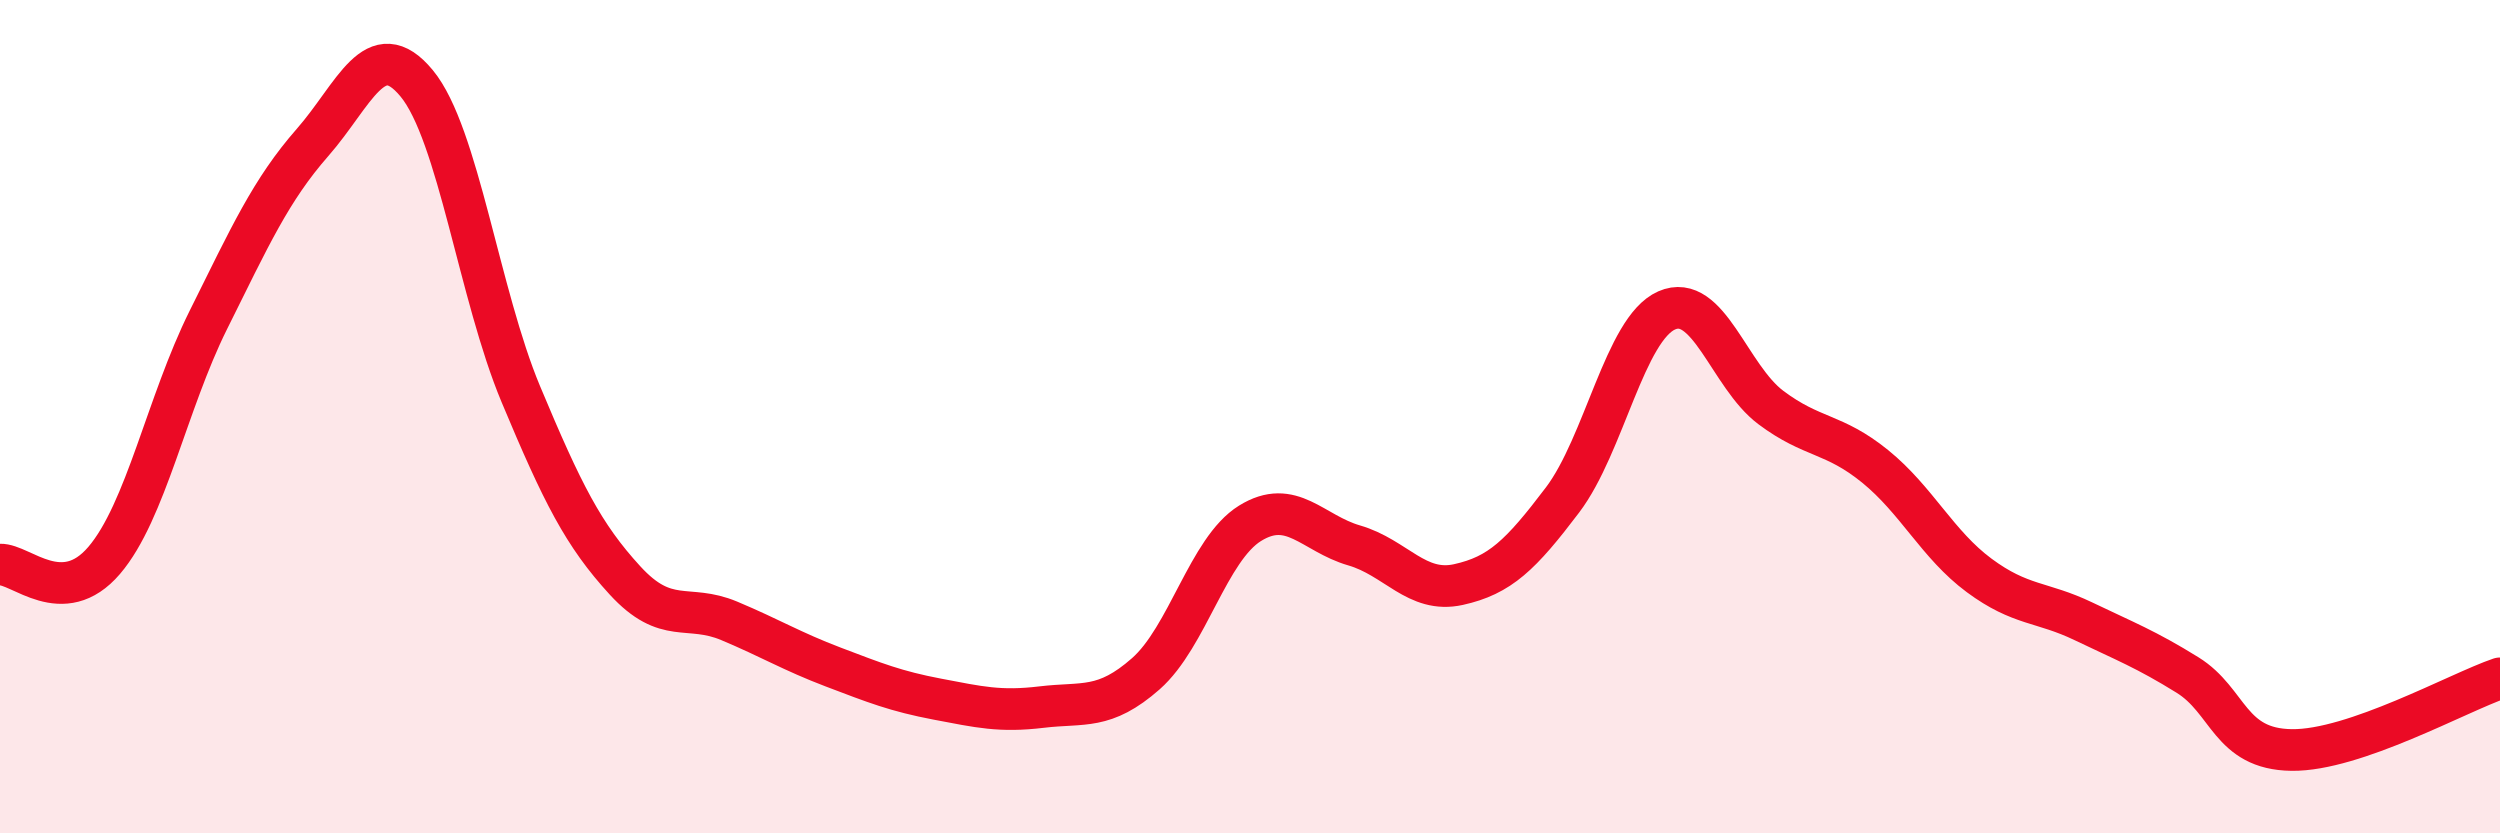
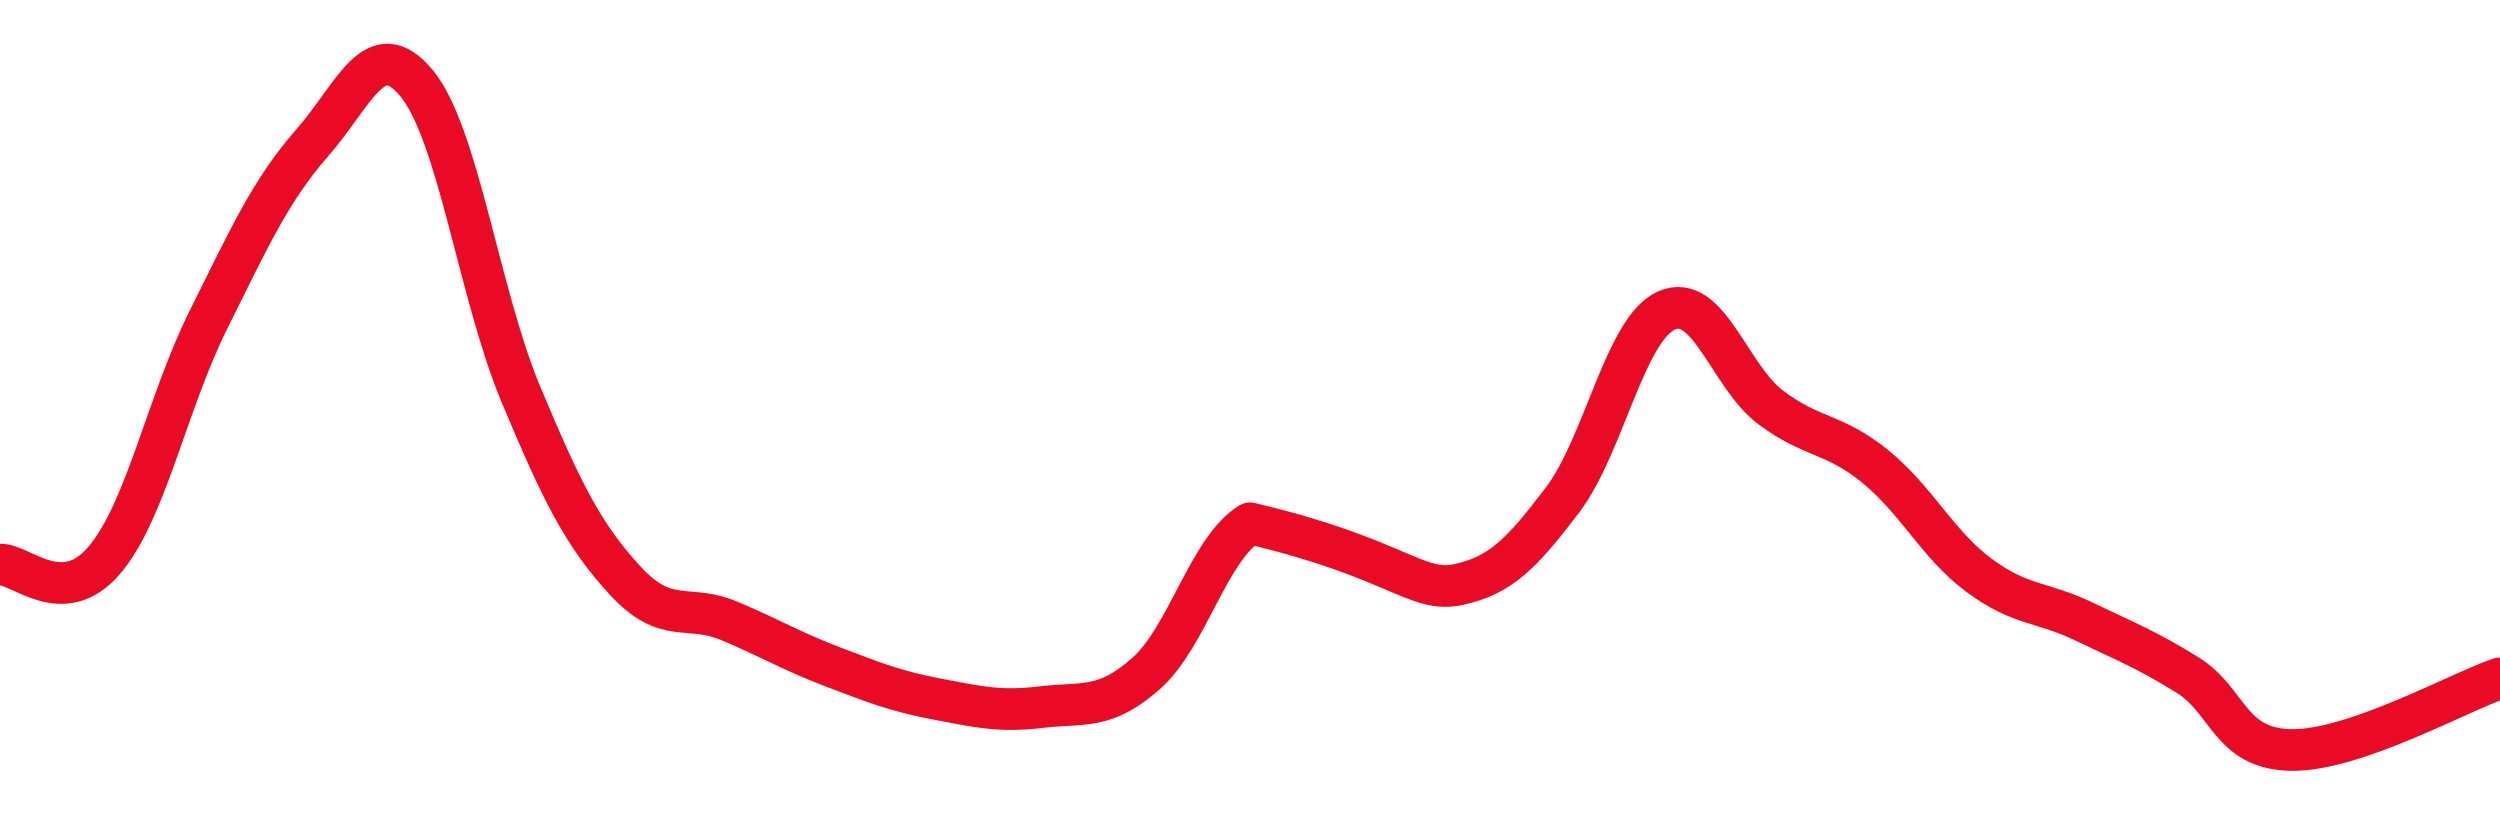
<svg xmlns="http://www.w3.org/2000/svg" width="60" height="20" viewBox="0 0 60 20">
-   <path d="M 0,13.55 C 0.5,13.53 1.5,14.62 2.5,13.45 C 3.5,12.28 4,9.69 5,7.68 C 6,5.67 6.5,4.56 7.5,3.42 C 8.5,2.28 9,0.79 10,2 C 11,3.21 11.5,7.07 12.5,9.46 C 13.5,11.85 14,12.84 15,13.93 C 16,15.02 16.5,14.48 17.5,14.9 C 18.5,15.32 19,15.63 20,16.01 C 21,16.39 21.5,16.59 22.5,16.78 C 23.5,16.97 24,17.09 25,16.97 C 26,16.85 26.5,17.05 27.5,16.17 C 28.5,15.29 29,13.18 30,12.56 C 31,11.94 31.5,12.8 32.5,13.09 C 33.5,13.38 34,14.25 35,14.03 C 36,13.81 36.5,13.32 37.5,12 C 38.5,10.68 39,7.89 40,7.45 C 41,7.01 41.5,9.03 42.5,9.78 C 43.5,10.53 44,10.38 45,11.19 C 46,12 46.5,13.07 47.5,13.81 C 48.5,14.55 49,14.43 50,14.91 C 51,15.39 51.5,15.58 52.5,16.2 C 53.5,16.82 53.5,17.98 55,18 C 56.5,18.02 59,16.62 60,16.28L60 20L0 20Z" fill="#EB0A25" opacity="0.1" stroke-linecap="round" stroke-linejoin="round" />
-   <path d="M 0,13.55 C 0.5,13.53 1.5,14.62 2.5,13.45 C 3.5,12.28 4,9.69 5,7.68 C 6,5.67 6.5,4.56 7.5,3.42 C 8.5,2.28 9,0.79 10,2 C 11,3.21 11.5,7.07 12.5,9.46 C 13.5,11.85 14,12.84 15,13.93 C 16,15.02 16.5,14.48 17.5,14.9 C 18.5,15.32 19,15.63 20,16.01 C 21,16.39 21.5,16.59 22.5,16.78 C 23.5,16.97 24,17.09 25,16.97 C 26,16.85 26.5,17.05 27.5,16.17 C 28.5,15.29 29,13.18 30,12.56 C 31,11.94 31.5,12.8 32.5,13.09 C 33.5,13.38 34,14.25 35,14.03 C 36,13.81 36.5,13.32 37.5,12 C 38.5,10.68 39,7.89 40,7.45 C 41,7.01 41.5,9.03 42.5,9.78 C 43.5,10.53 44,10.38 45,11.19 C 46,12 46.5,13.07 47.5,13.81 C 48.5,14.55 49,14.43 50,14.91 C 51,15.39 51.5,15.58 52.5,16.2 C 53.5,16.82 53.5,17.98 55,18 C 56.5,18.02 59,16.62 60,16.28" stroke="#EB0A25" stroke-width="1" fill="none" stroke-linecap="round" stroke-linejoin="round" />
+   <path d="M 0,13.55 C 0.5,13.53 1.5,14.62 2.5,13.45 C 3.5,12.28 4,9.69 5,7.68 C 6,5.67 6.5,4.56 7.5,3.42 C 8.5,2.28 9,0.79 10,2 C 11,3.21 11.5,7.07 12.5,9.46 C 13.5,11.85 14,12.84 15,13.93 C 16,15.02 16.5,14.48 17.5,14.9 C 18.5,15.32 19,15.63 20,16.01 C 21,16.39 21.5,16.59 22.5,16.78 C 23.5,16.97 24,17.09 25,16.97 C 26,16.85 26.5,17.05 27.5,16.17 C 28.5,15.29 29,13.18 30,12.56 C 33.5,13.38 34,14.25 35,14.03 C 36,13.81 36.5,13.32 37.5,12 C 38.5,10.68 39,7.89 40,7.45 C 41,7.01 41.5,9.03 42.5,9.78 C 43.5,10.53 44,10.38 45,11.19 C 46,12 46.5,13.07 47.5,13.81 C 48.5,14.55 49,14.43 50,14.91 C 51,15.39 51.5,15.58 52.5,16.2 C 53.5,16.82 53.5,17.98 55,18 C 56.5,18.02 59,16.62 60,16.28" stroke="#EB0A25" stroke-width="1" fill="none" stroke-linecap="round" stroke-linejoin="round" />
</svg>